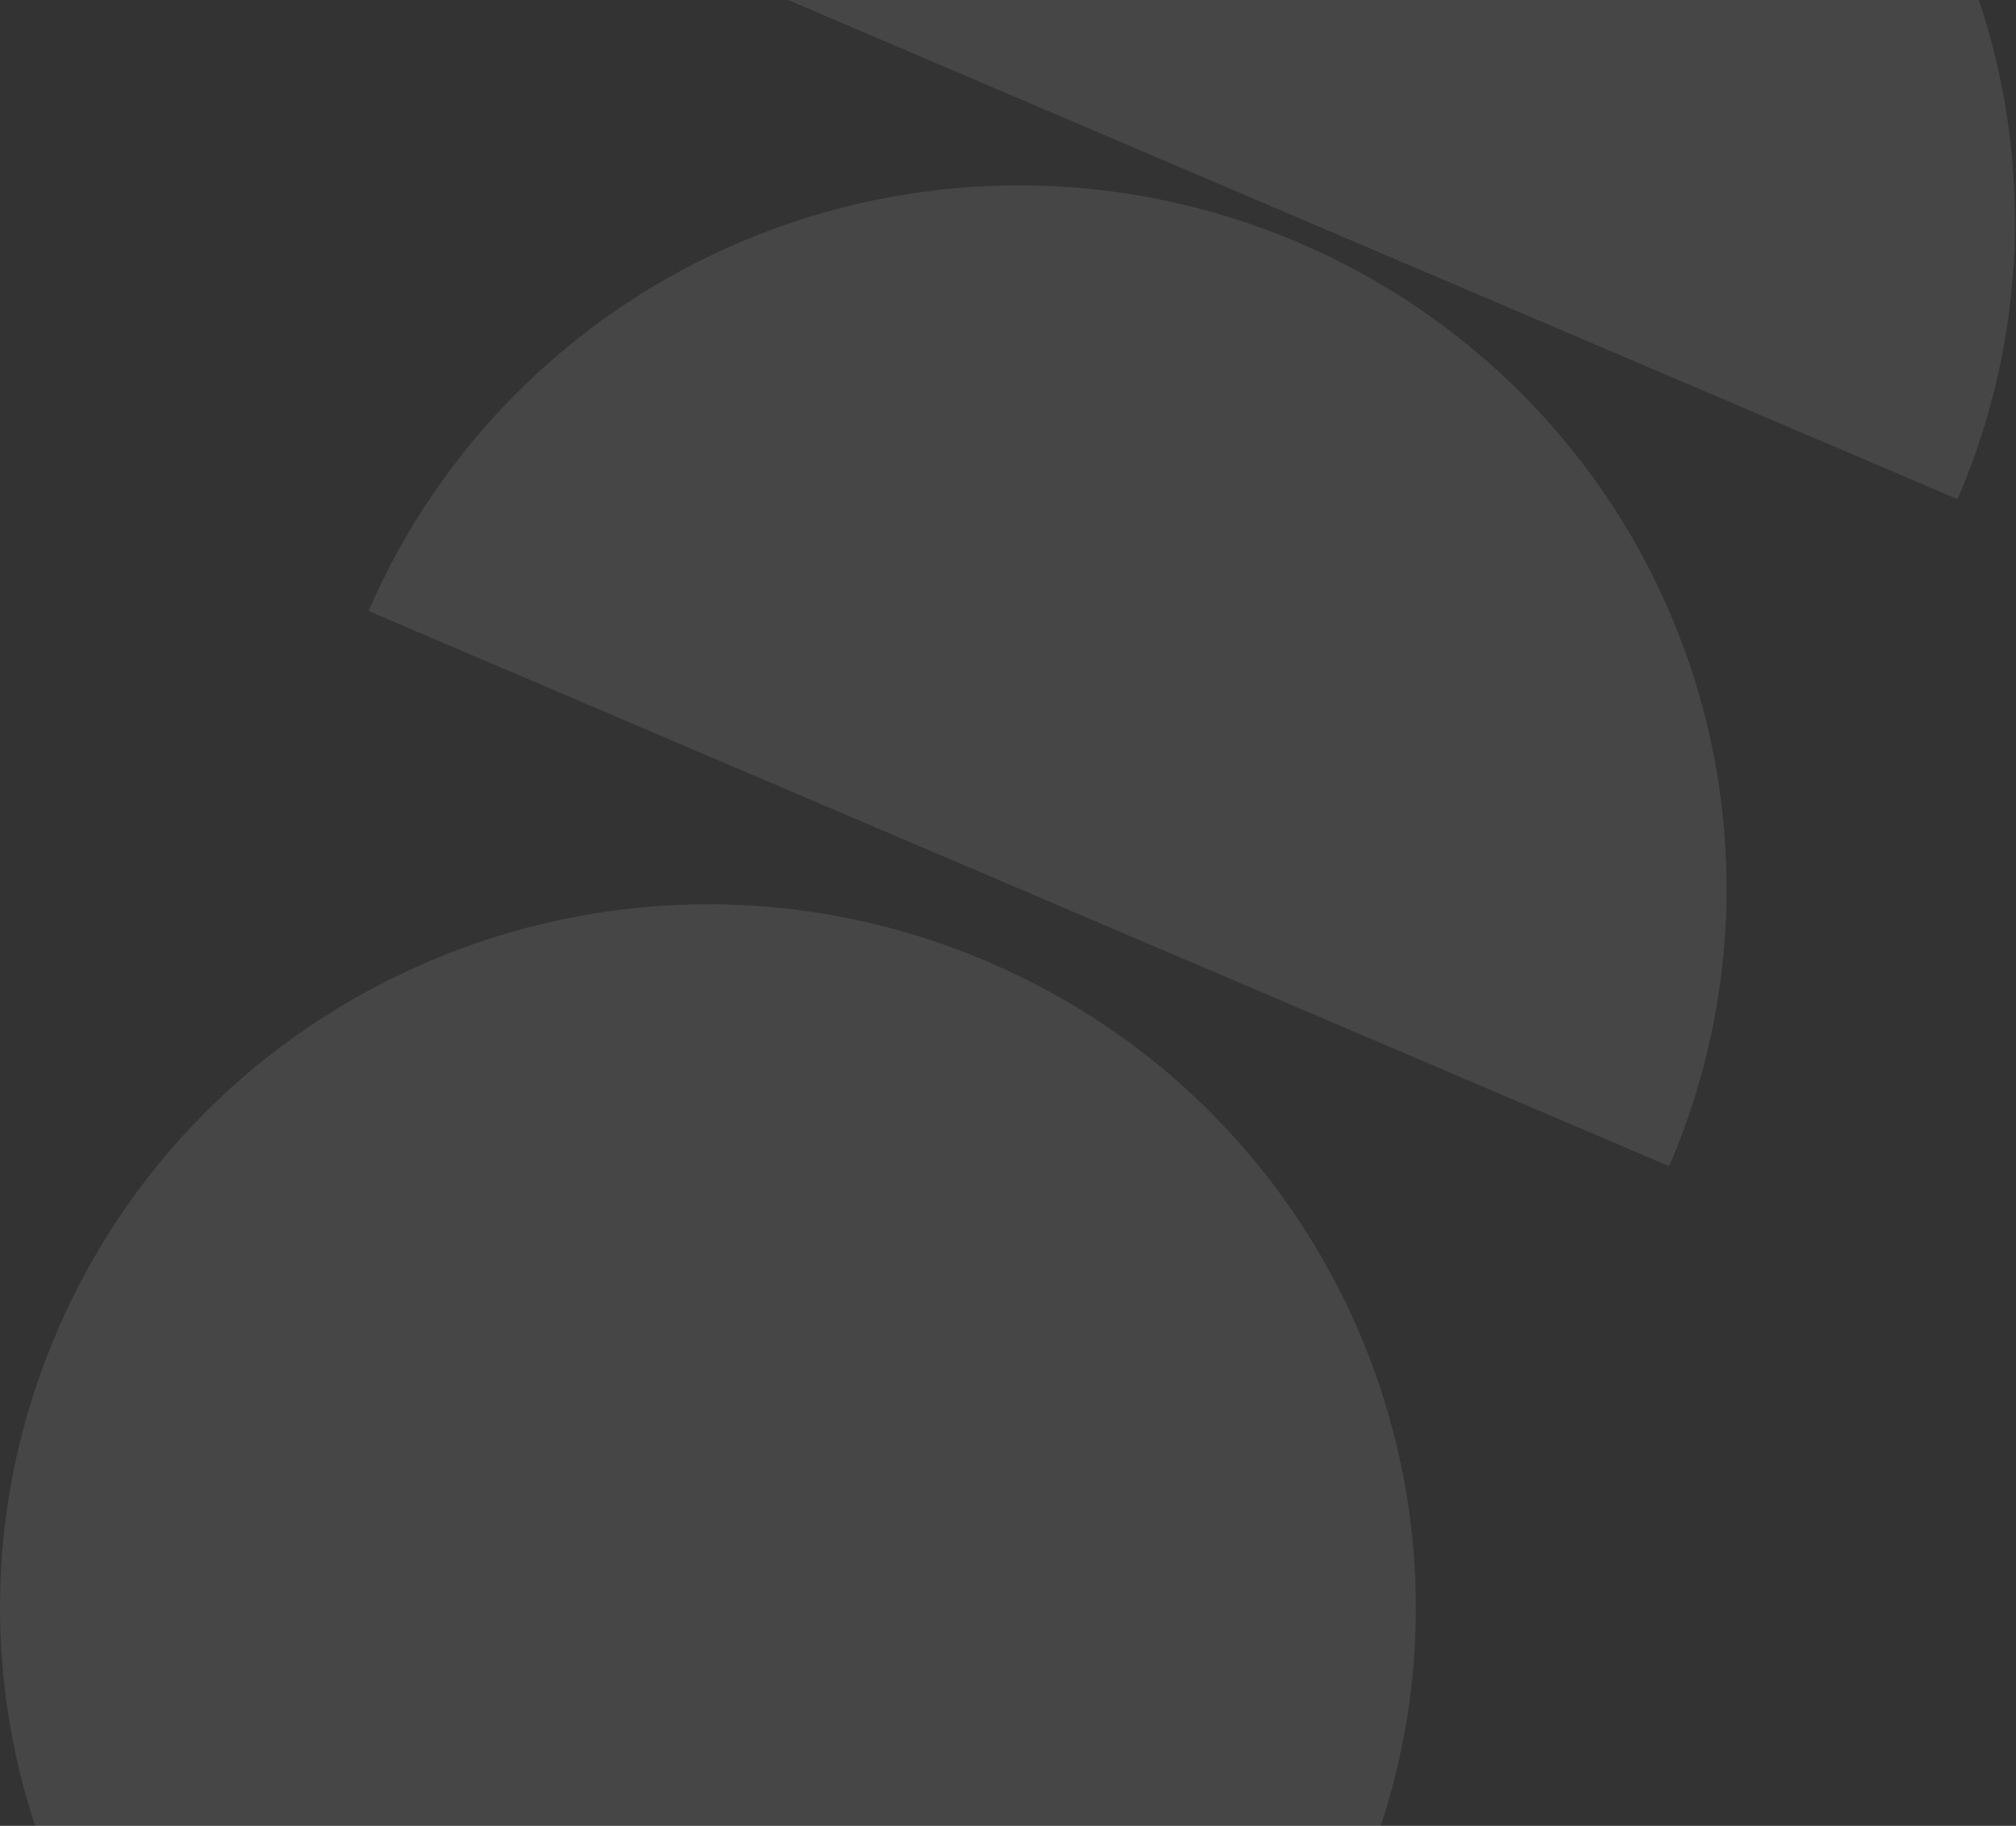
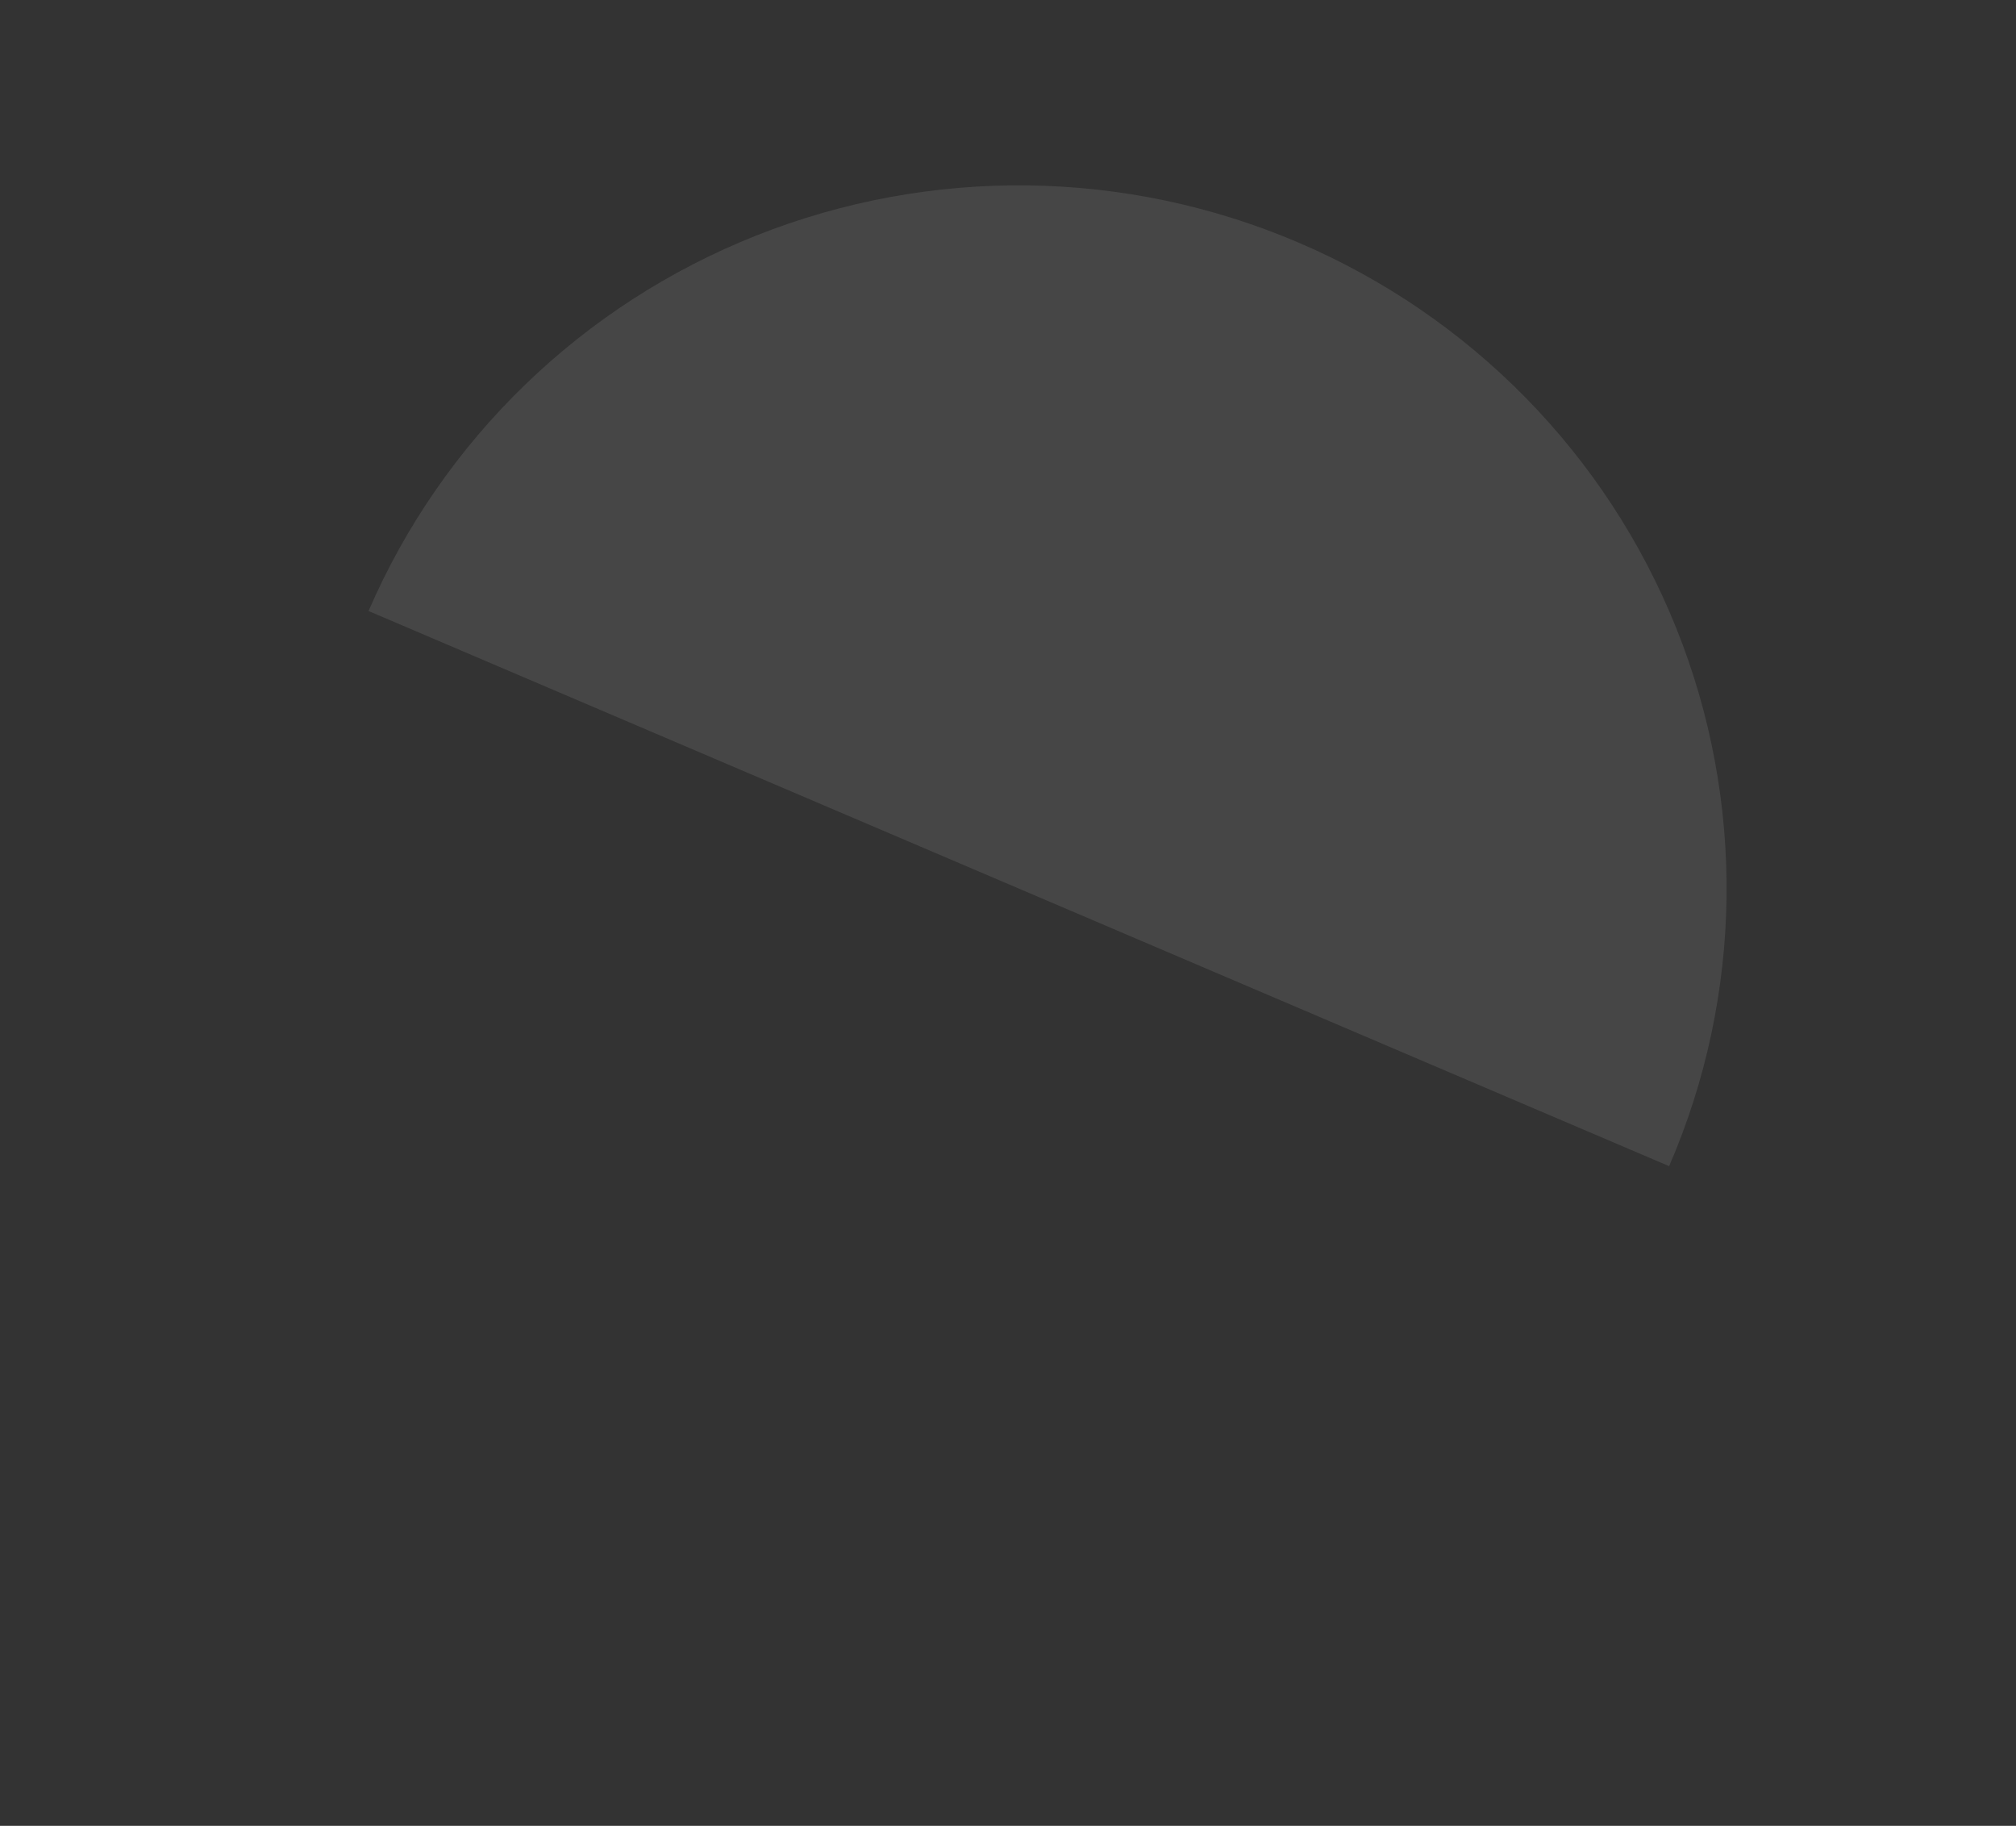
<svg xmlns="http://www.w3.org/2000/svg" width="561" height="508" viewBox="0 0 561 508" fill="none">
  <rect x="0" y="0" width="561" height="508" fill="#333333" stroke="none" />
  <g opacity="0.1">
-     <path d="M544.721 138.885C565.339 91.207 566.047 37.345 546.69 -10.851C527.332 -59.048 489.495 -97.631 441.502 -118.113C393.508 -138.596 339.291 -139.299 290.775 -120.069C242.26 -100.838 203.422 -63.25 182.804 -15.572L544.721 138.885Z" fill="#F7F7F7" />
-     <path d="M464.475 324.455C485.092 276.777 485.8 222.915 466.443 174.718C447.085 126.521 409.248 87.938 361.255 67.456C313.262 46.974 259.044 46.27 210.529 65.501C162.014 84.731 123.175 122.32 102.558 169.998L464.475 324.455Z" fill="#F7F7F7" />
-     <path d="M119.262 627.063C219.202 669.715 335.025 623.806 377.959 524.522C420.893 425.237 374.68 310.175 274.739 267.523C174.799 224.871 58.976 270.78 16.042 370.065C-26.892 469.349 19.321 584.411 119.262 627.063Z" fill="#F7F7F7" />
+     <path d="M464.475 324.455C485.092 276.777 485.8 222.915 466.443 174.718C447.085 126.521 409.248 87.938 361.255 67.456C313.262 46.974 259.044 46.27 210.529 65.501C162.014 84.731 123.175 122.32 102.558 169.998Z" fill="#F7F7F7" />
  </g>
</svg>